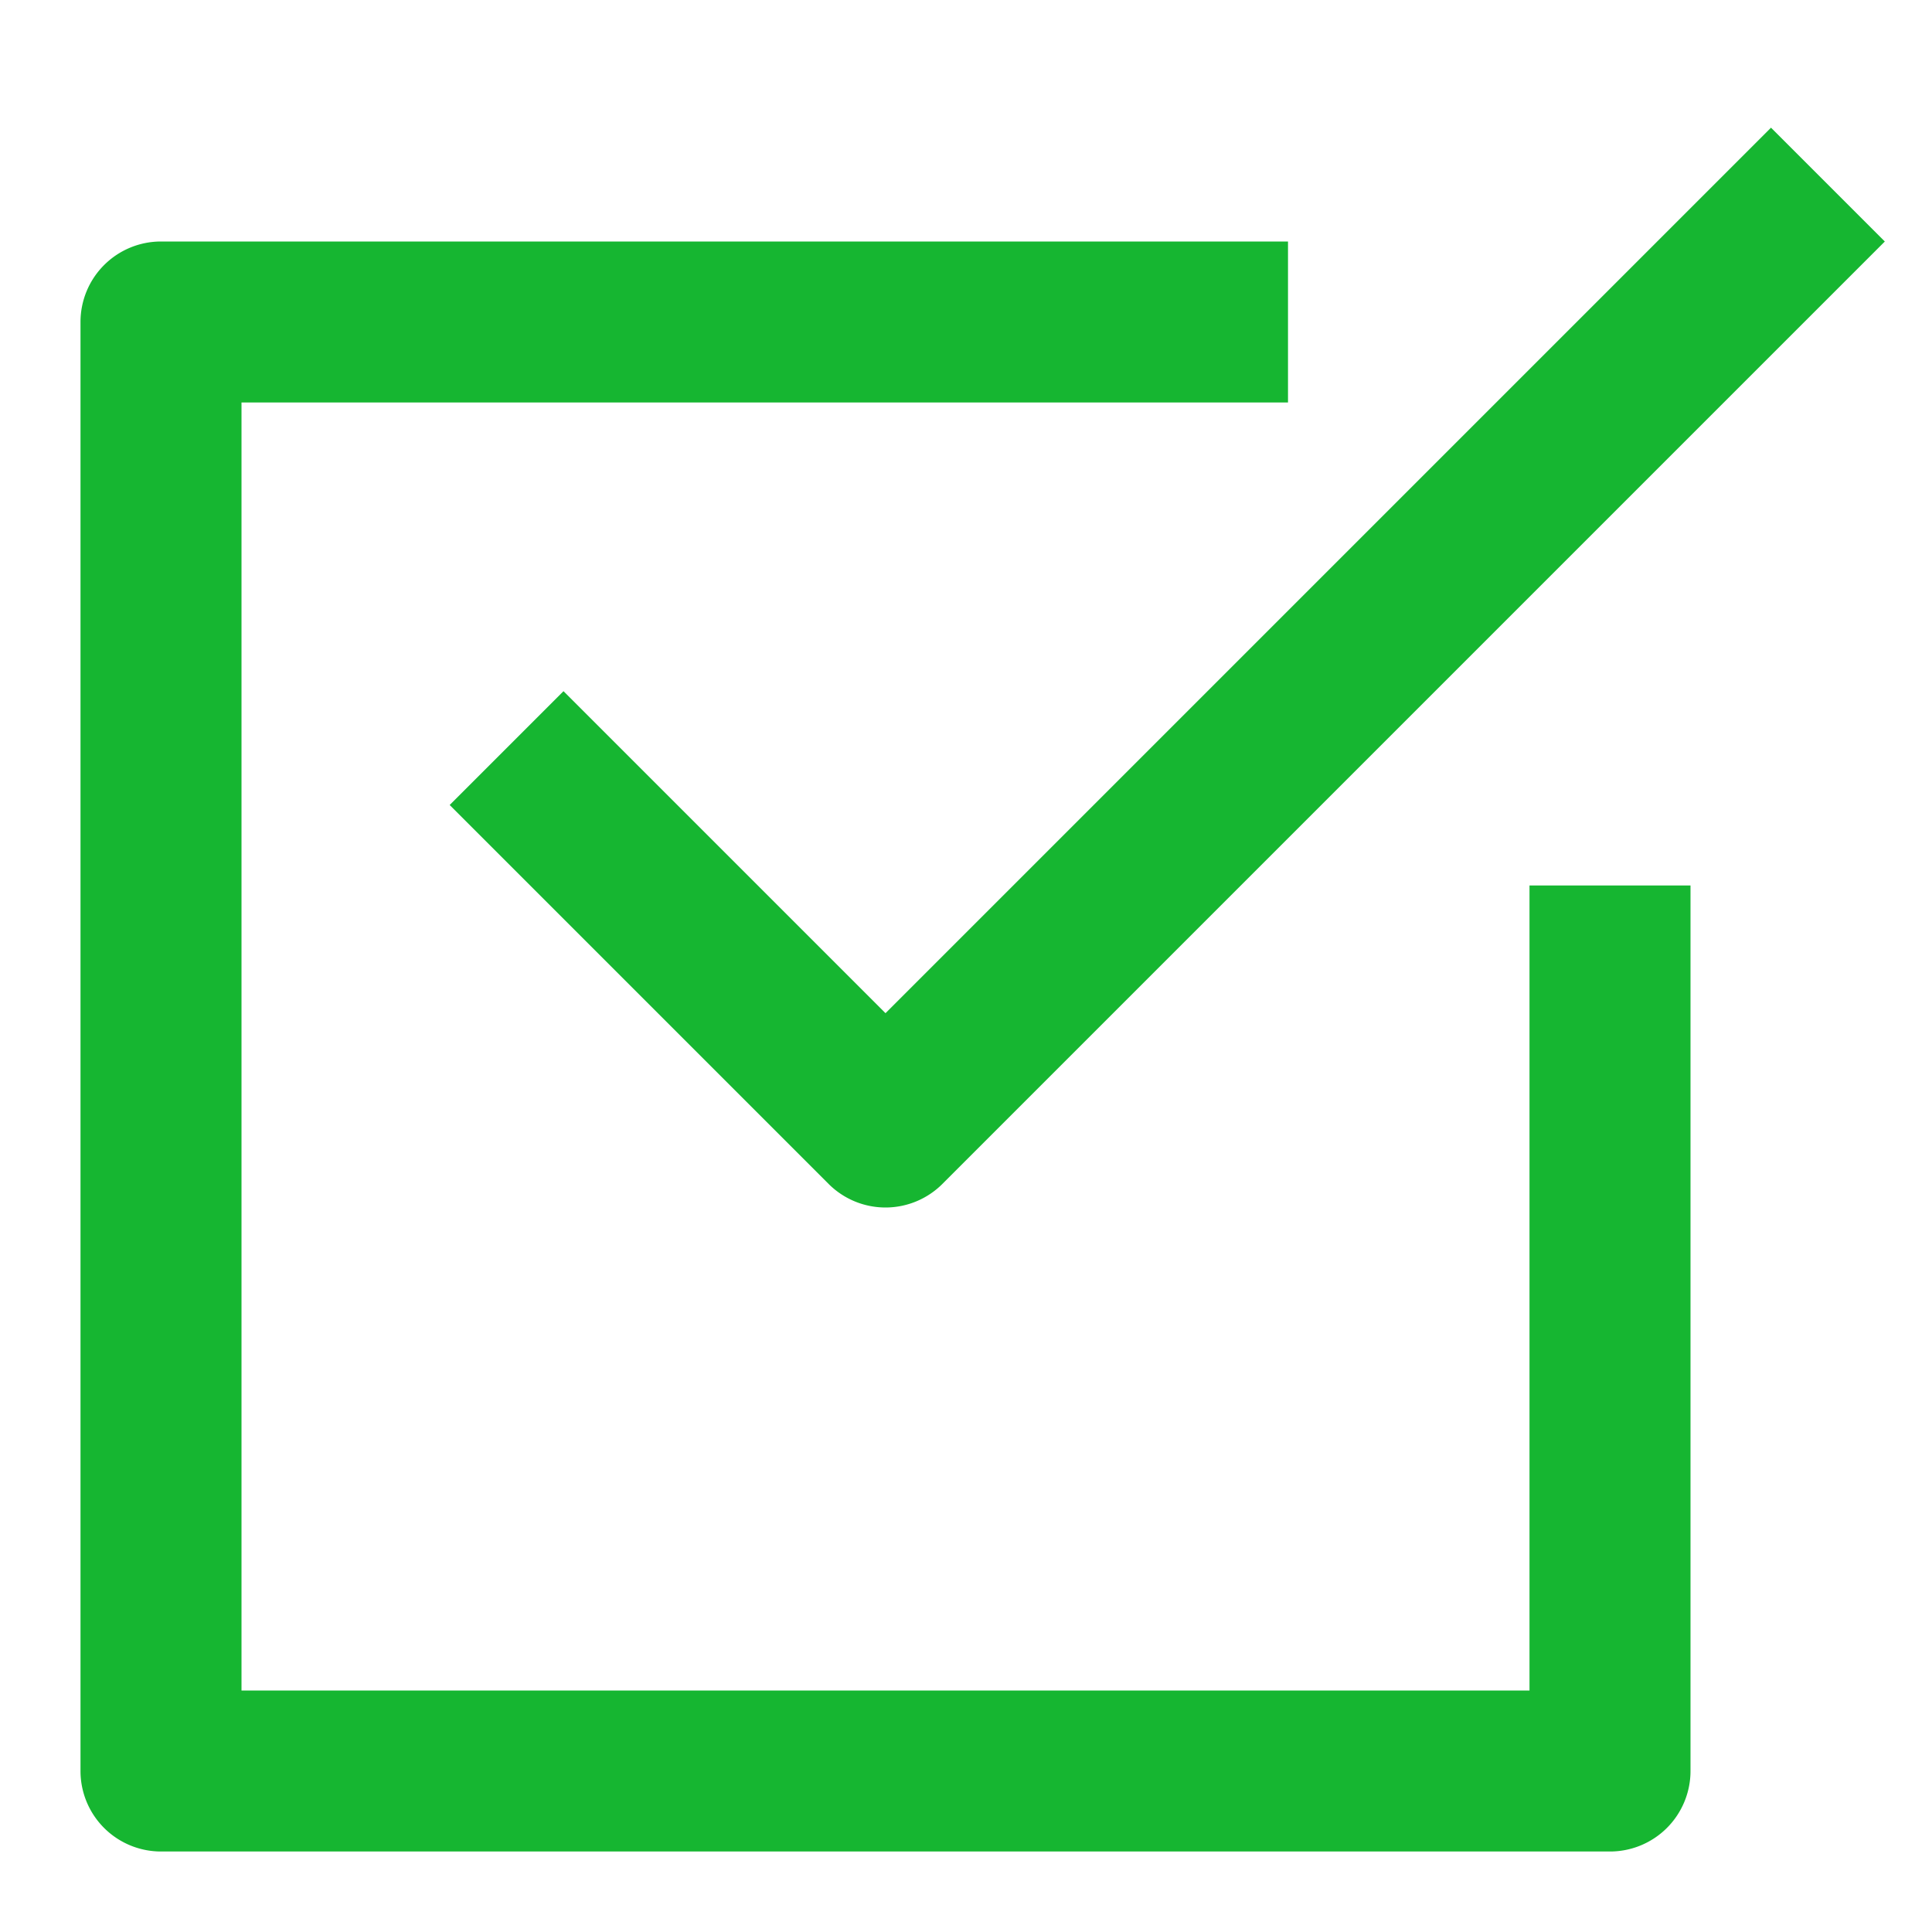
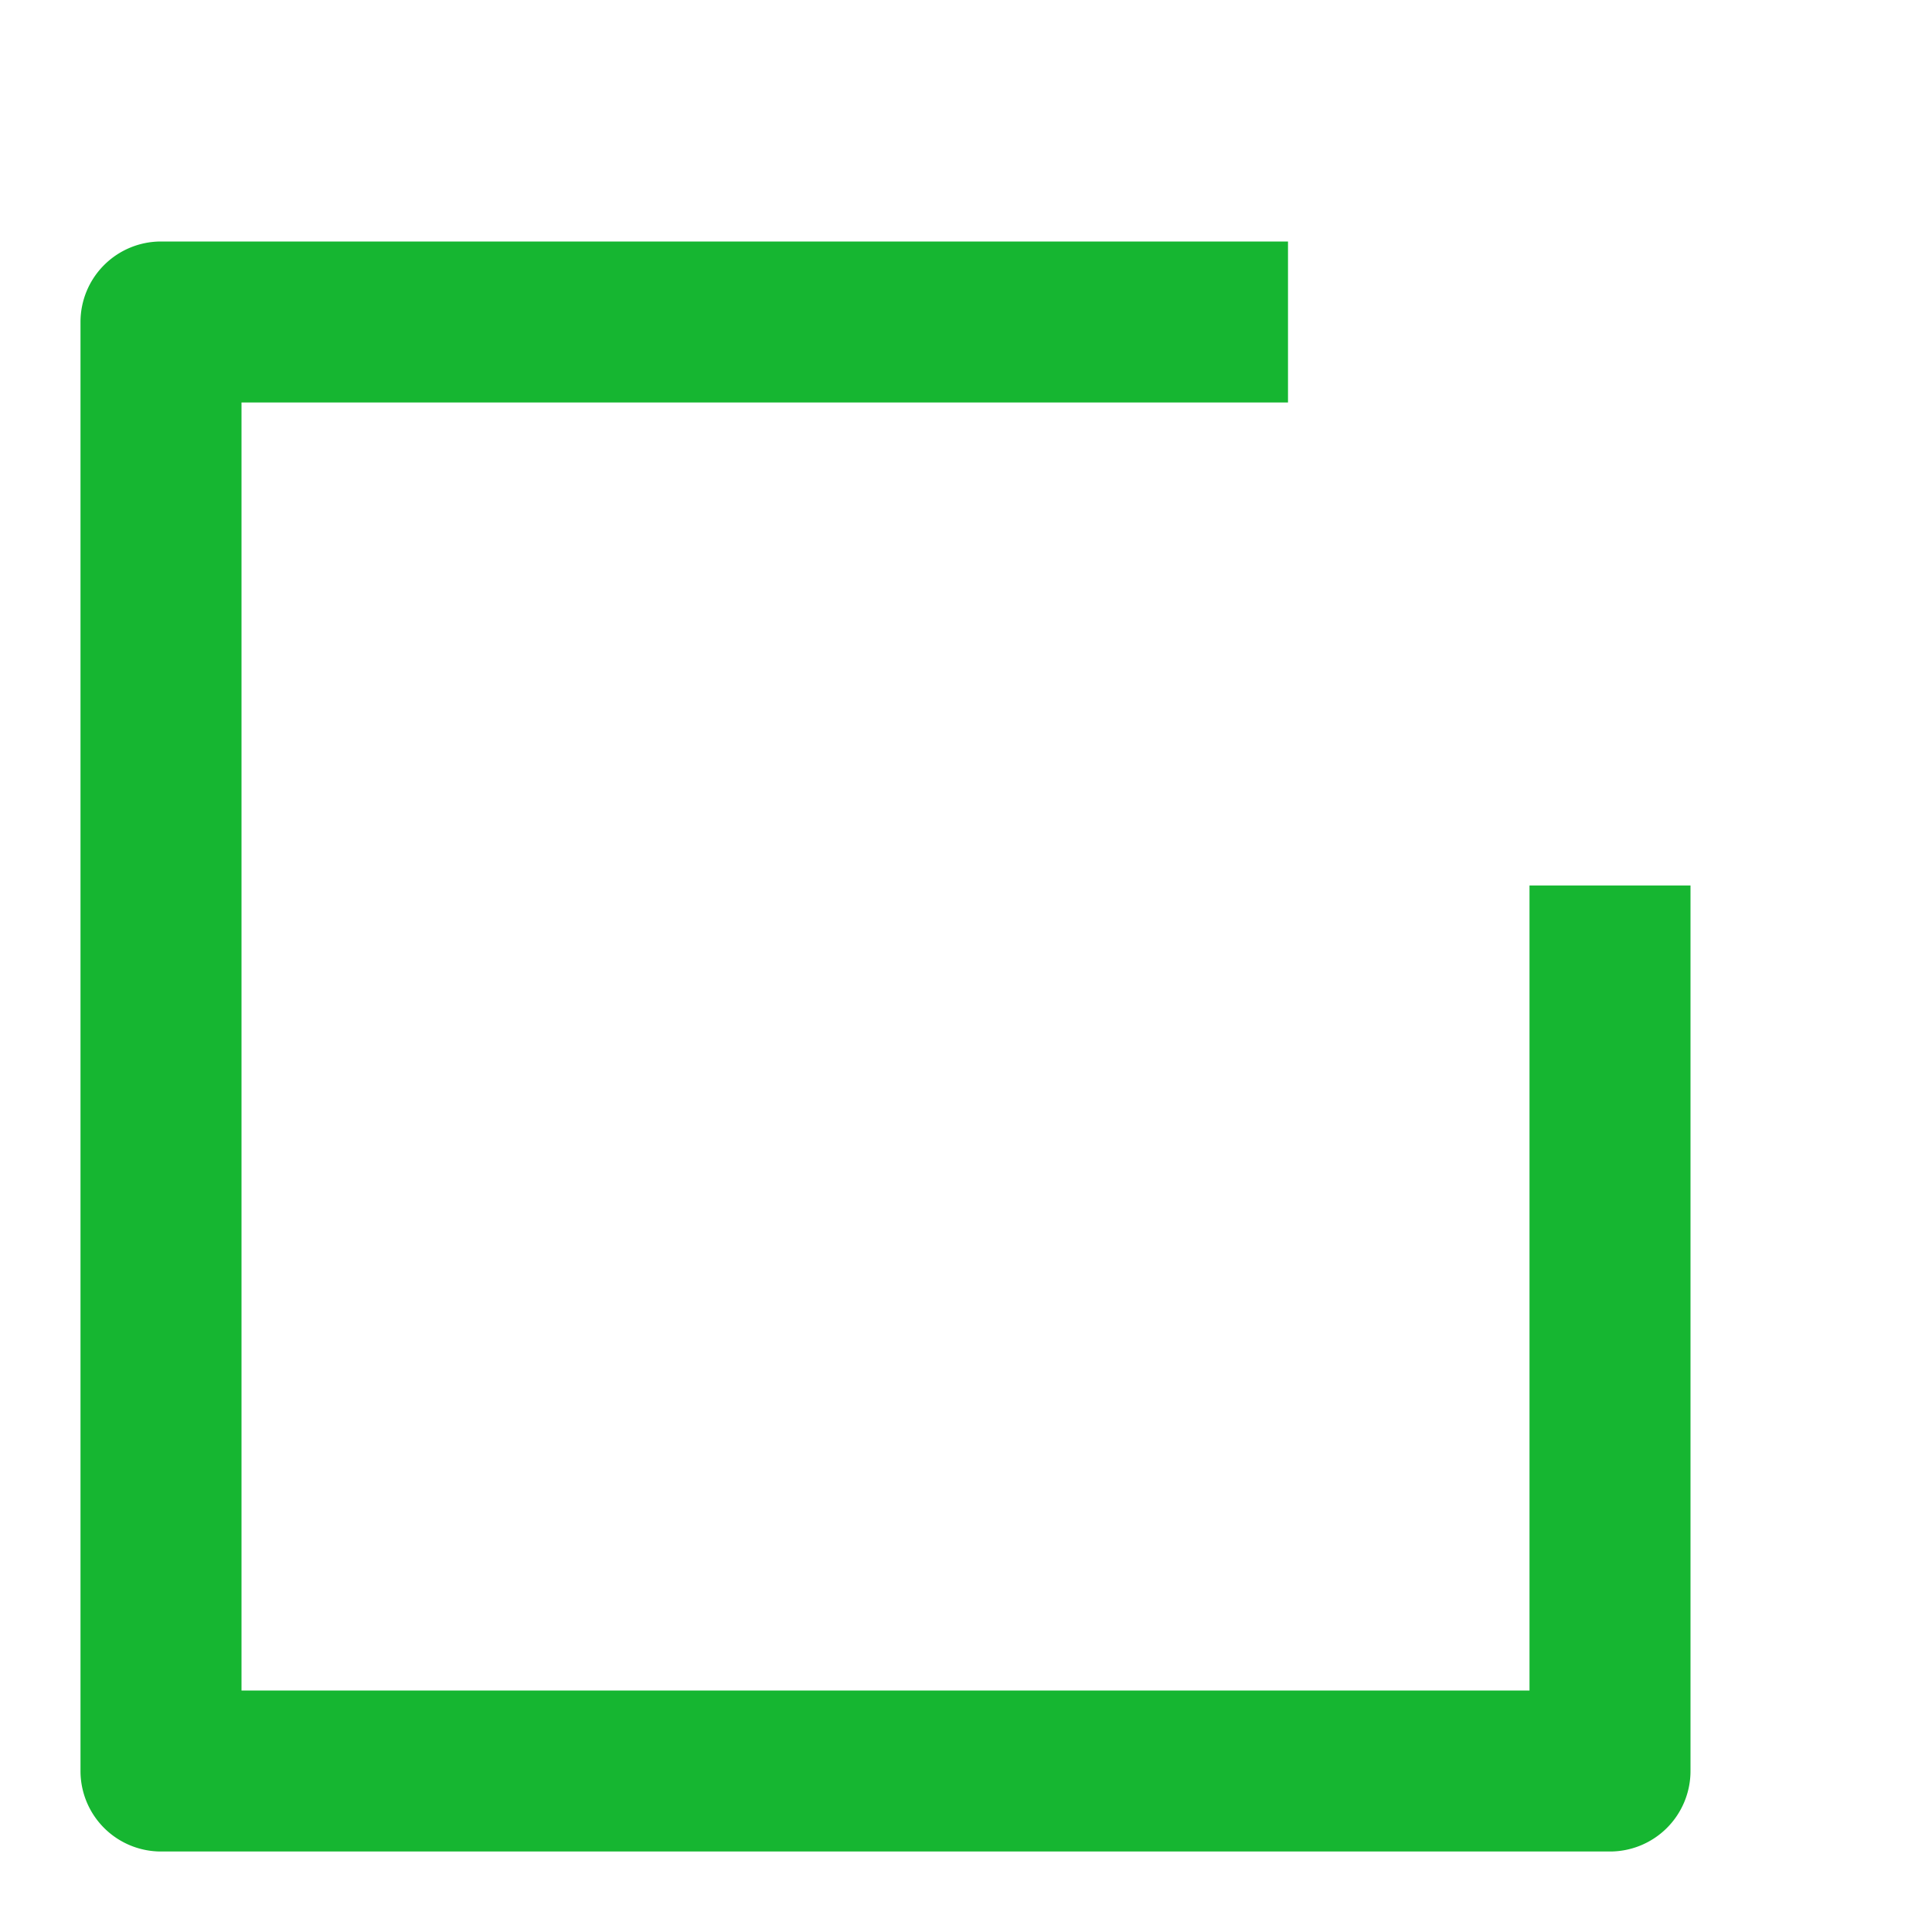
<svg xmlns="http://www.w3.org/2000/svg" width="24" height="24" viewBox="0 0 24 24">
  <title>s-check</title>
  <g fill="#16b631">
-     <path d="M11,15a1,1,0,0,1-.707-.293L5.586,10,7,8.586l4,4,11-11L23.414,3,11.707,14.707A1,1,0,0,1,11,15Z" />
    <path d="M20,23H2a1,1,0,0,1-1-1V4A1,1,0,0,1,2,3H16V5H3V21H19V11h2V22A1,1,0,0,1,20,23Z" />
  </g>
</svg>